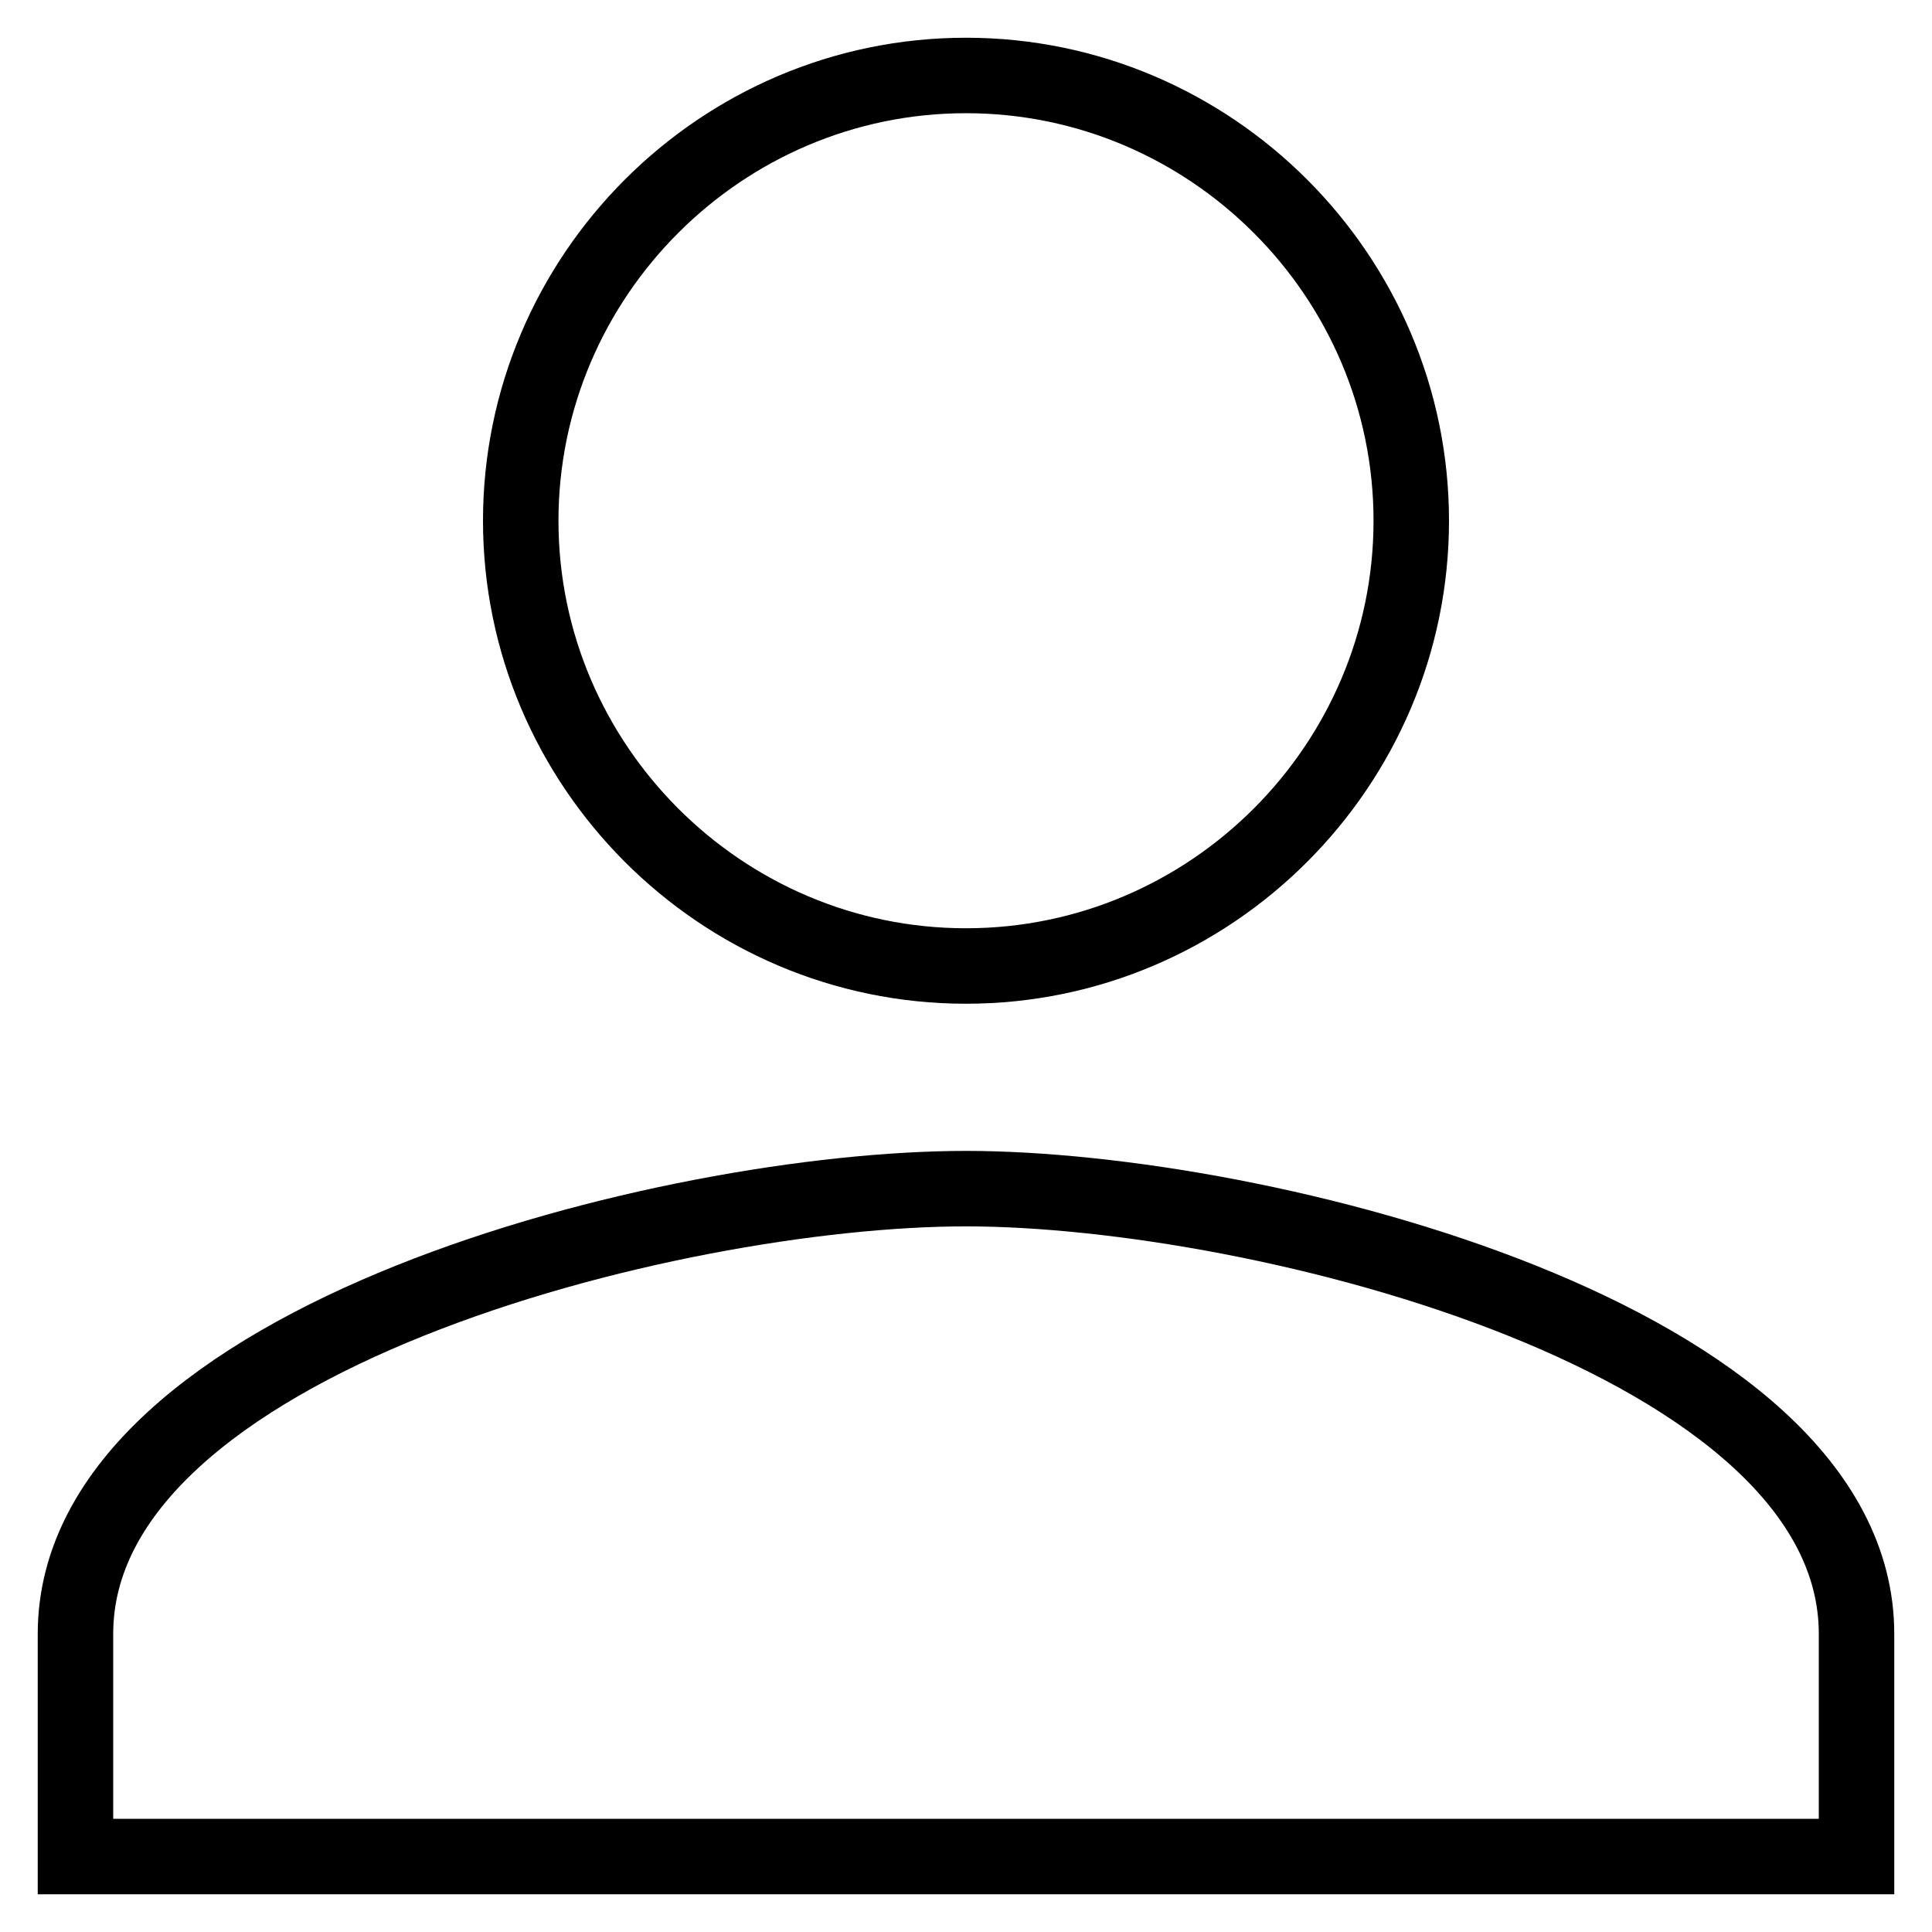
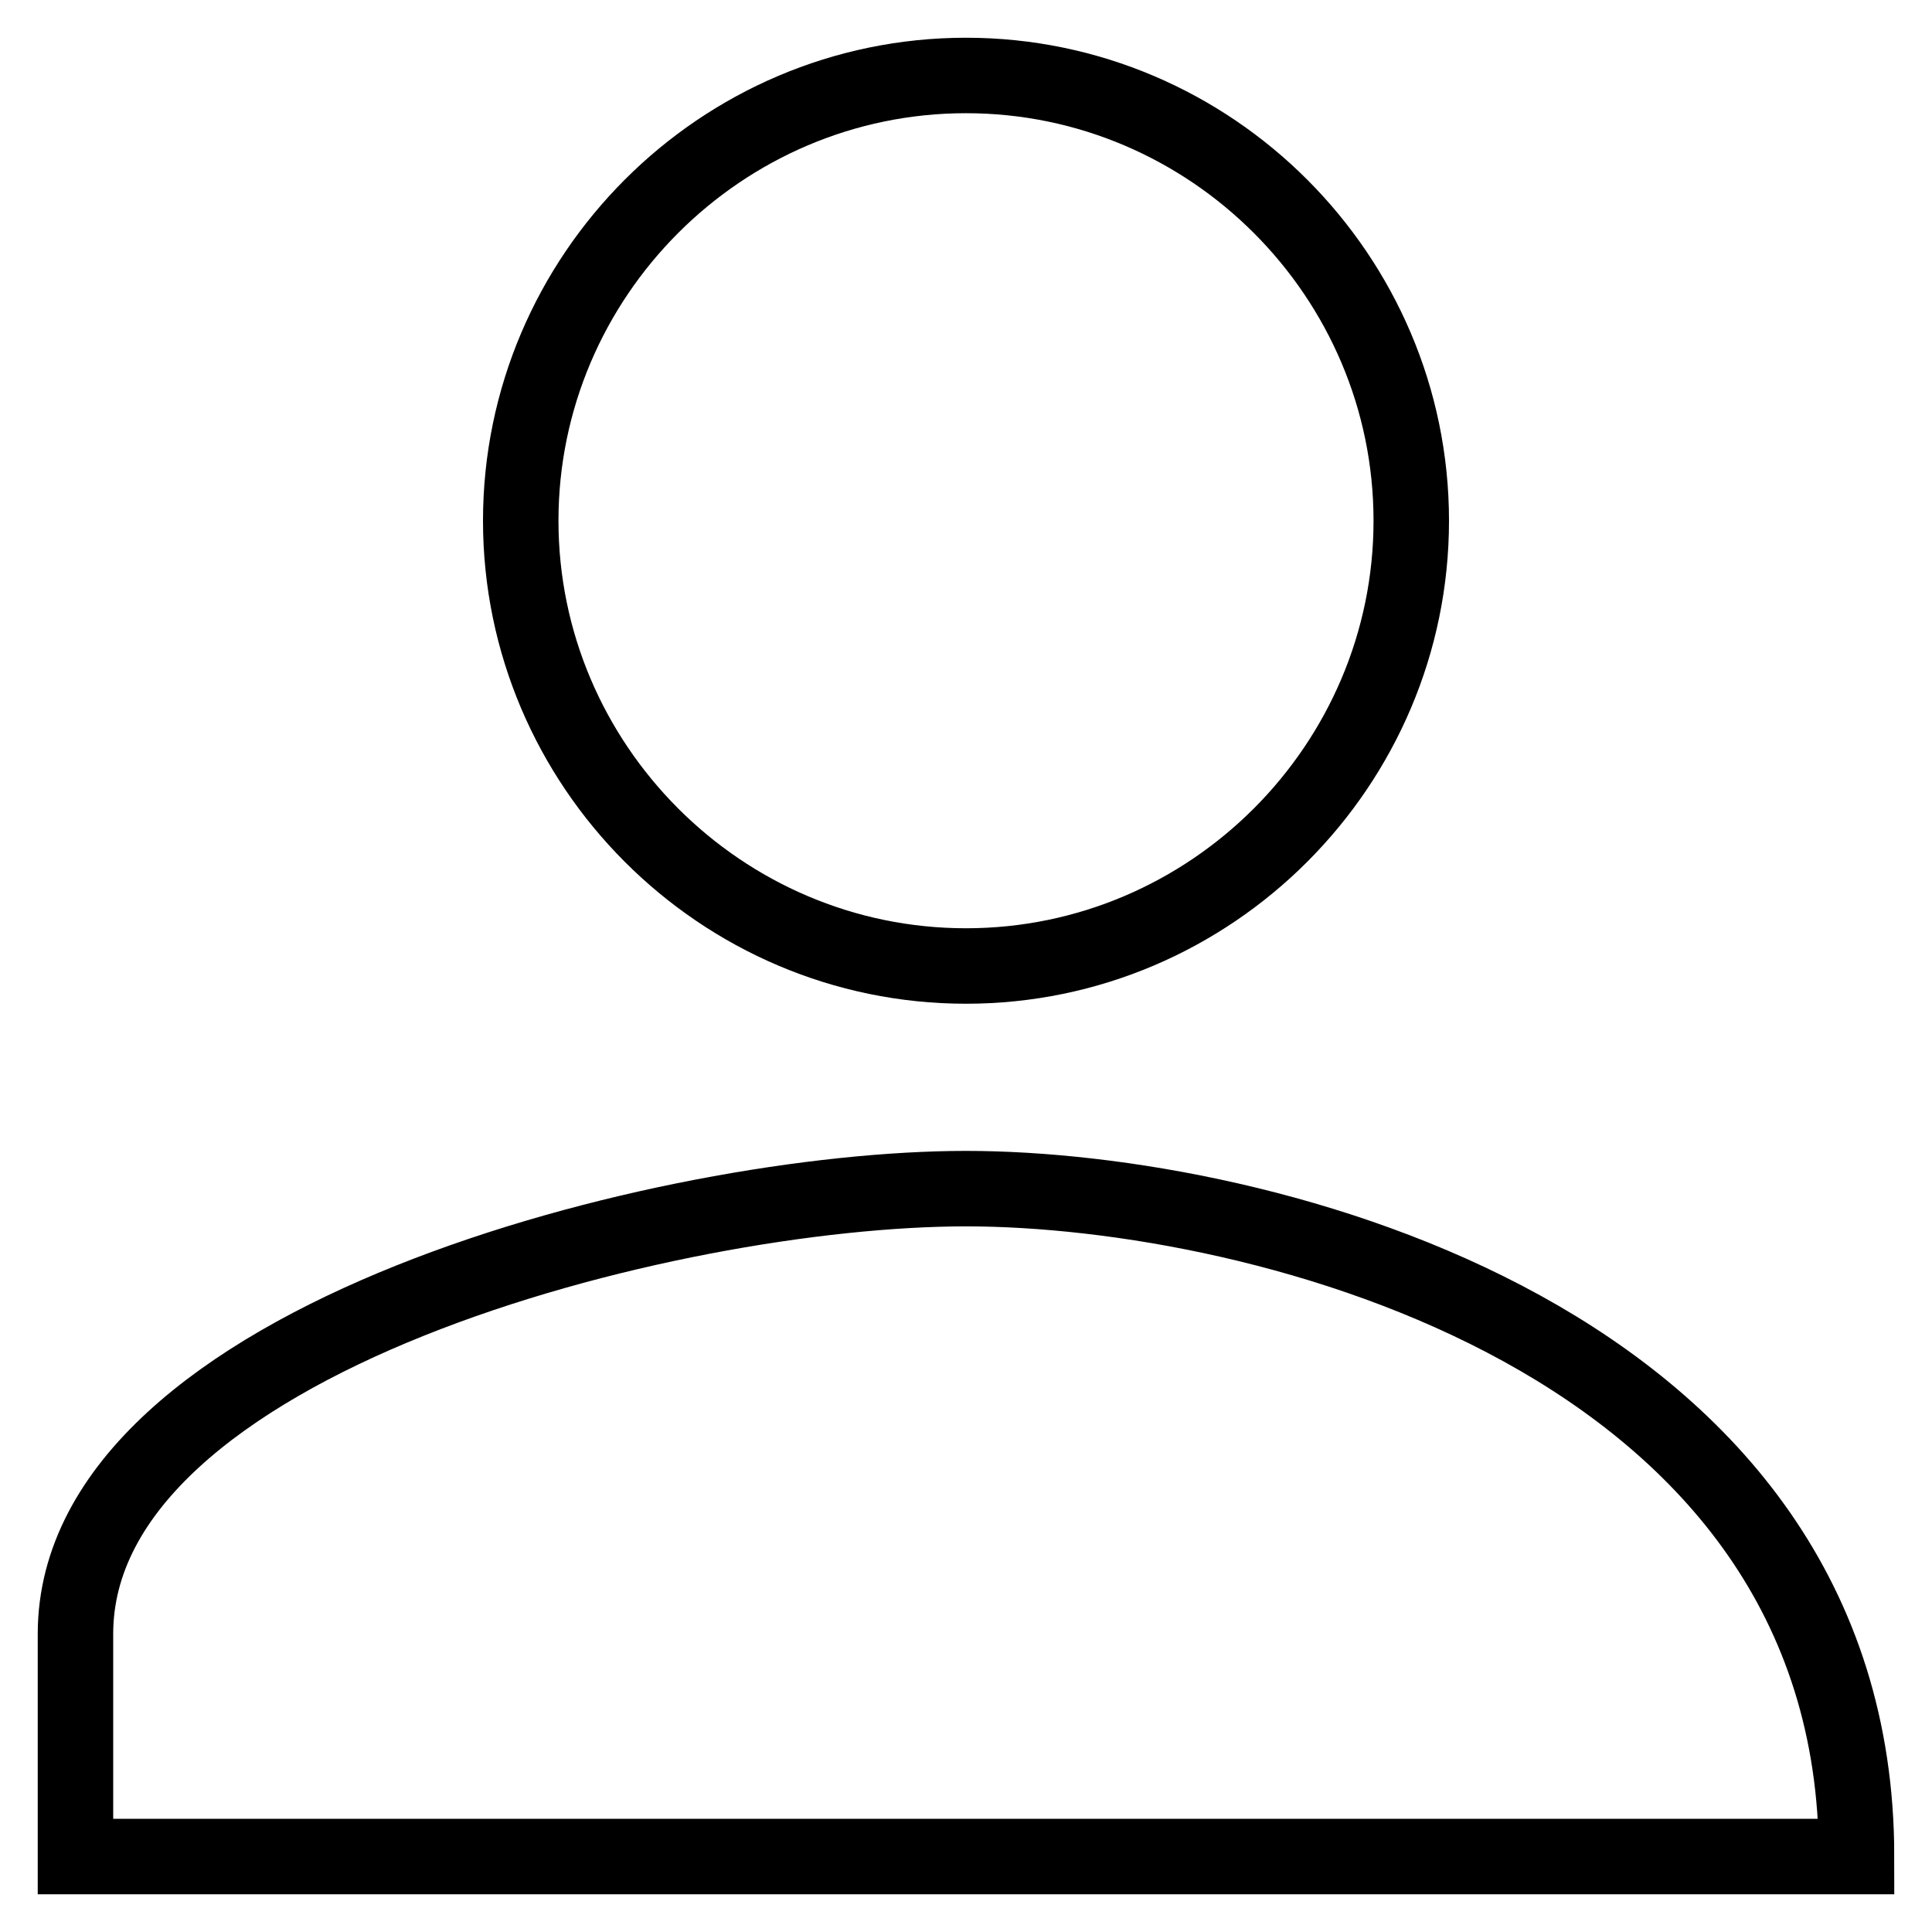
<svg xmlns="http://www.w3.org/2000/svg" version="1.1" x="0px" y="0px" viewBox="0 0 256 256" enable-background="new 0 0 256 256" xml:space="preserve">
  <g>
-     <path stroke-width="10" fill-opacity="0" stroke="#000000" d="M128,128c32.5,0,59-26.6,59-59s-26.5-59-59-59S69,36.6,69,69S95.5,128,128,128z M128,157.5 c-39.1,0-118,19.9-118,59V246h236v-29.5C246,177.4,167.1,157.5,128,157.5z" />
+     <path stroke-width="10" fill-opacity="0" stroke="#000000" d="M128,128c32.5,0,59-26.6,59-59s-26.5-59-59-59S69,36.6,69,69S95.5,128,128,128z M128,157.5 c-39.1,0-118,19.9-118,59V246h236C246,177.4,167.1,157.5,128,157.5z" />
  </g>
</svg>